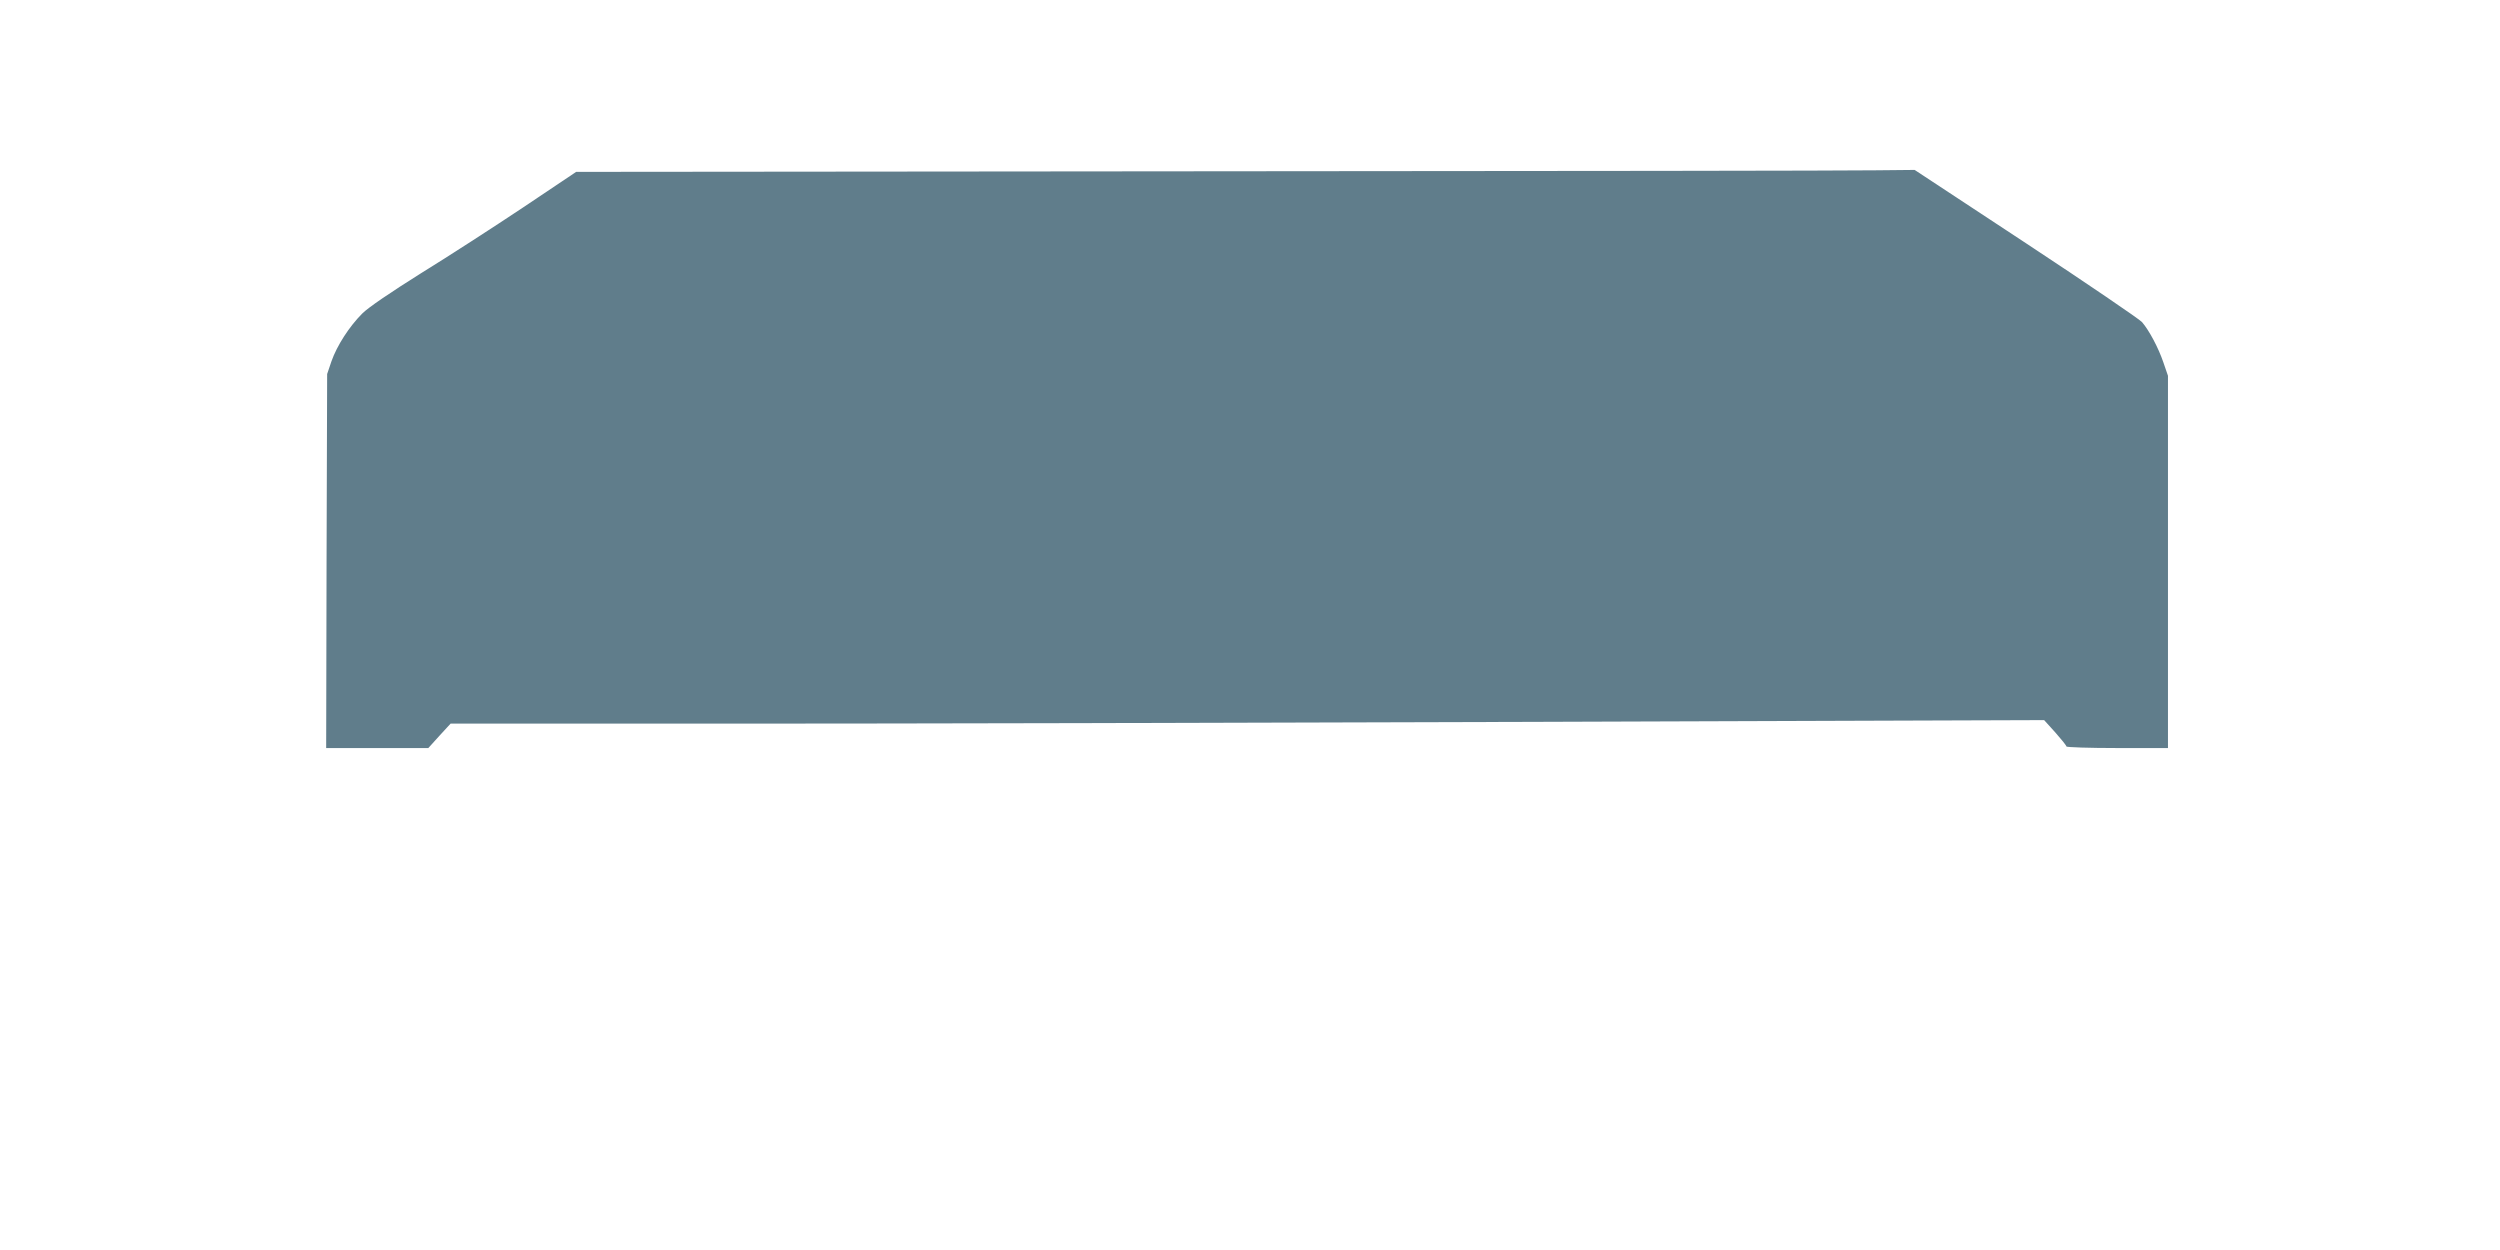
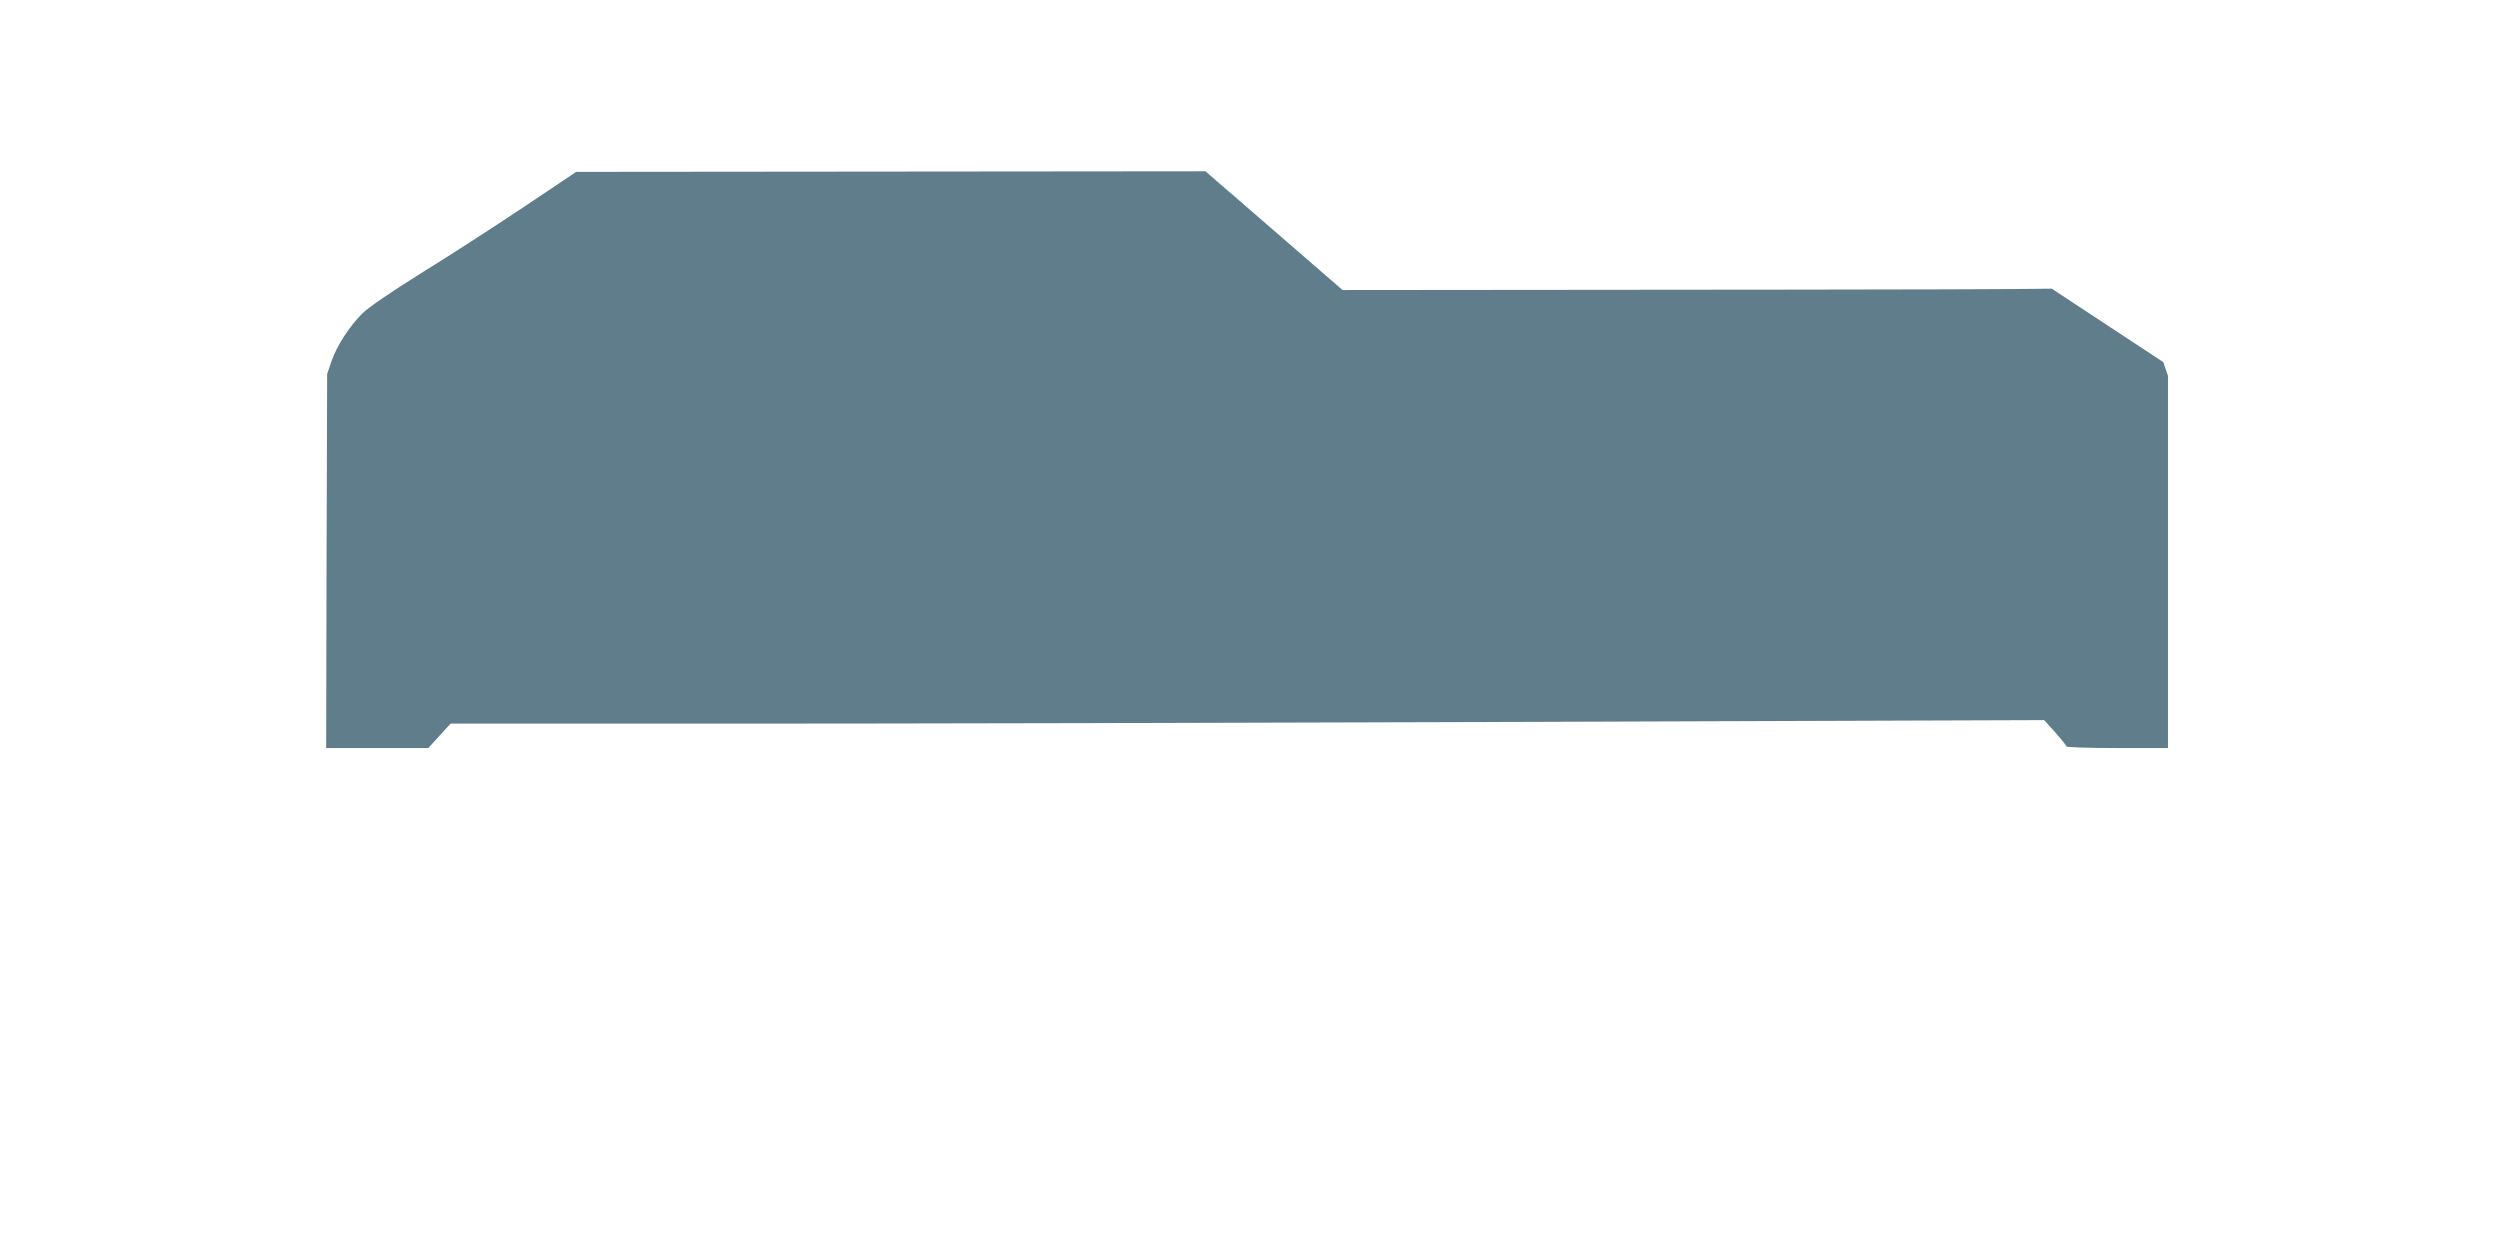
<svg xmlns="http://www.w3.org/2000/svg" version="1.0" width="1280pt" height="640pt" viewBox="0 0 1280 640" preserveAspectRatio="xMidYMid meet">
  <g transform="translate(0,640) scale(0.1,-0.1)" fill="#607d8b" stroke="none">
-     <path d="M6172 5523 l-3222 -3 -273 -183 c-150 -100 -385 -252 -523 -337 -153 -96 -268 -174 -299 -205 -67 -67 -130 -165 -158 -245 l-22 -65 -3 -957 -2 -958 261 0 262 0 57 63 57 62 1454 0 c800 0 2635 4 4079 9 l2626 9 57 -63 c31 -35 57 -67 57 -72 0 -4 117 -8 260 -8 l260 0 0 953 0 953 -24 70 c-25 73 -72 162 -109 205 -12 14 -279 196 -593 403 l-571 376 -204 -2 c-112 -2 -1654 -4 -3427 -5z" />
+     <path d="M6172 5523 l-3222 -3 -273 -183 c-150 -100 -385 -252 -523 -337 -153 -96 -268 -174 -299 -205 -67 -67 -130 -165 -158 -245 l-22 -65 -3 -957 -2 -958 261 0 262 0 57 63 57 62 1454 0 c800 0 2635 4 4079 9 l2626 9 57 -63 c31 -35 57 -67 57 -72 0 -4 117 -8 260 -8 l260 0 0 953 0 953 -24 70 l-571 376 -204 -2 c-112 -2 -1654 -4 -3427 -5z" />
  </g>
</svg>